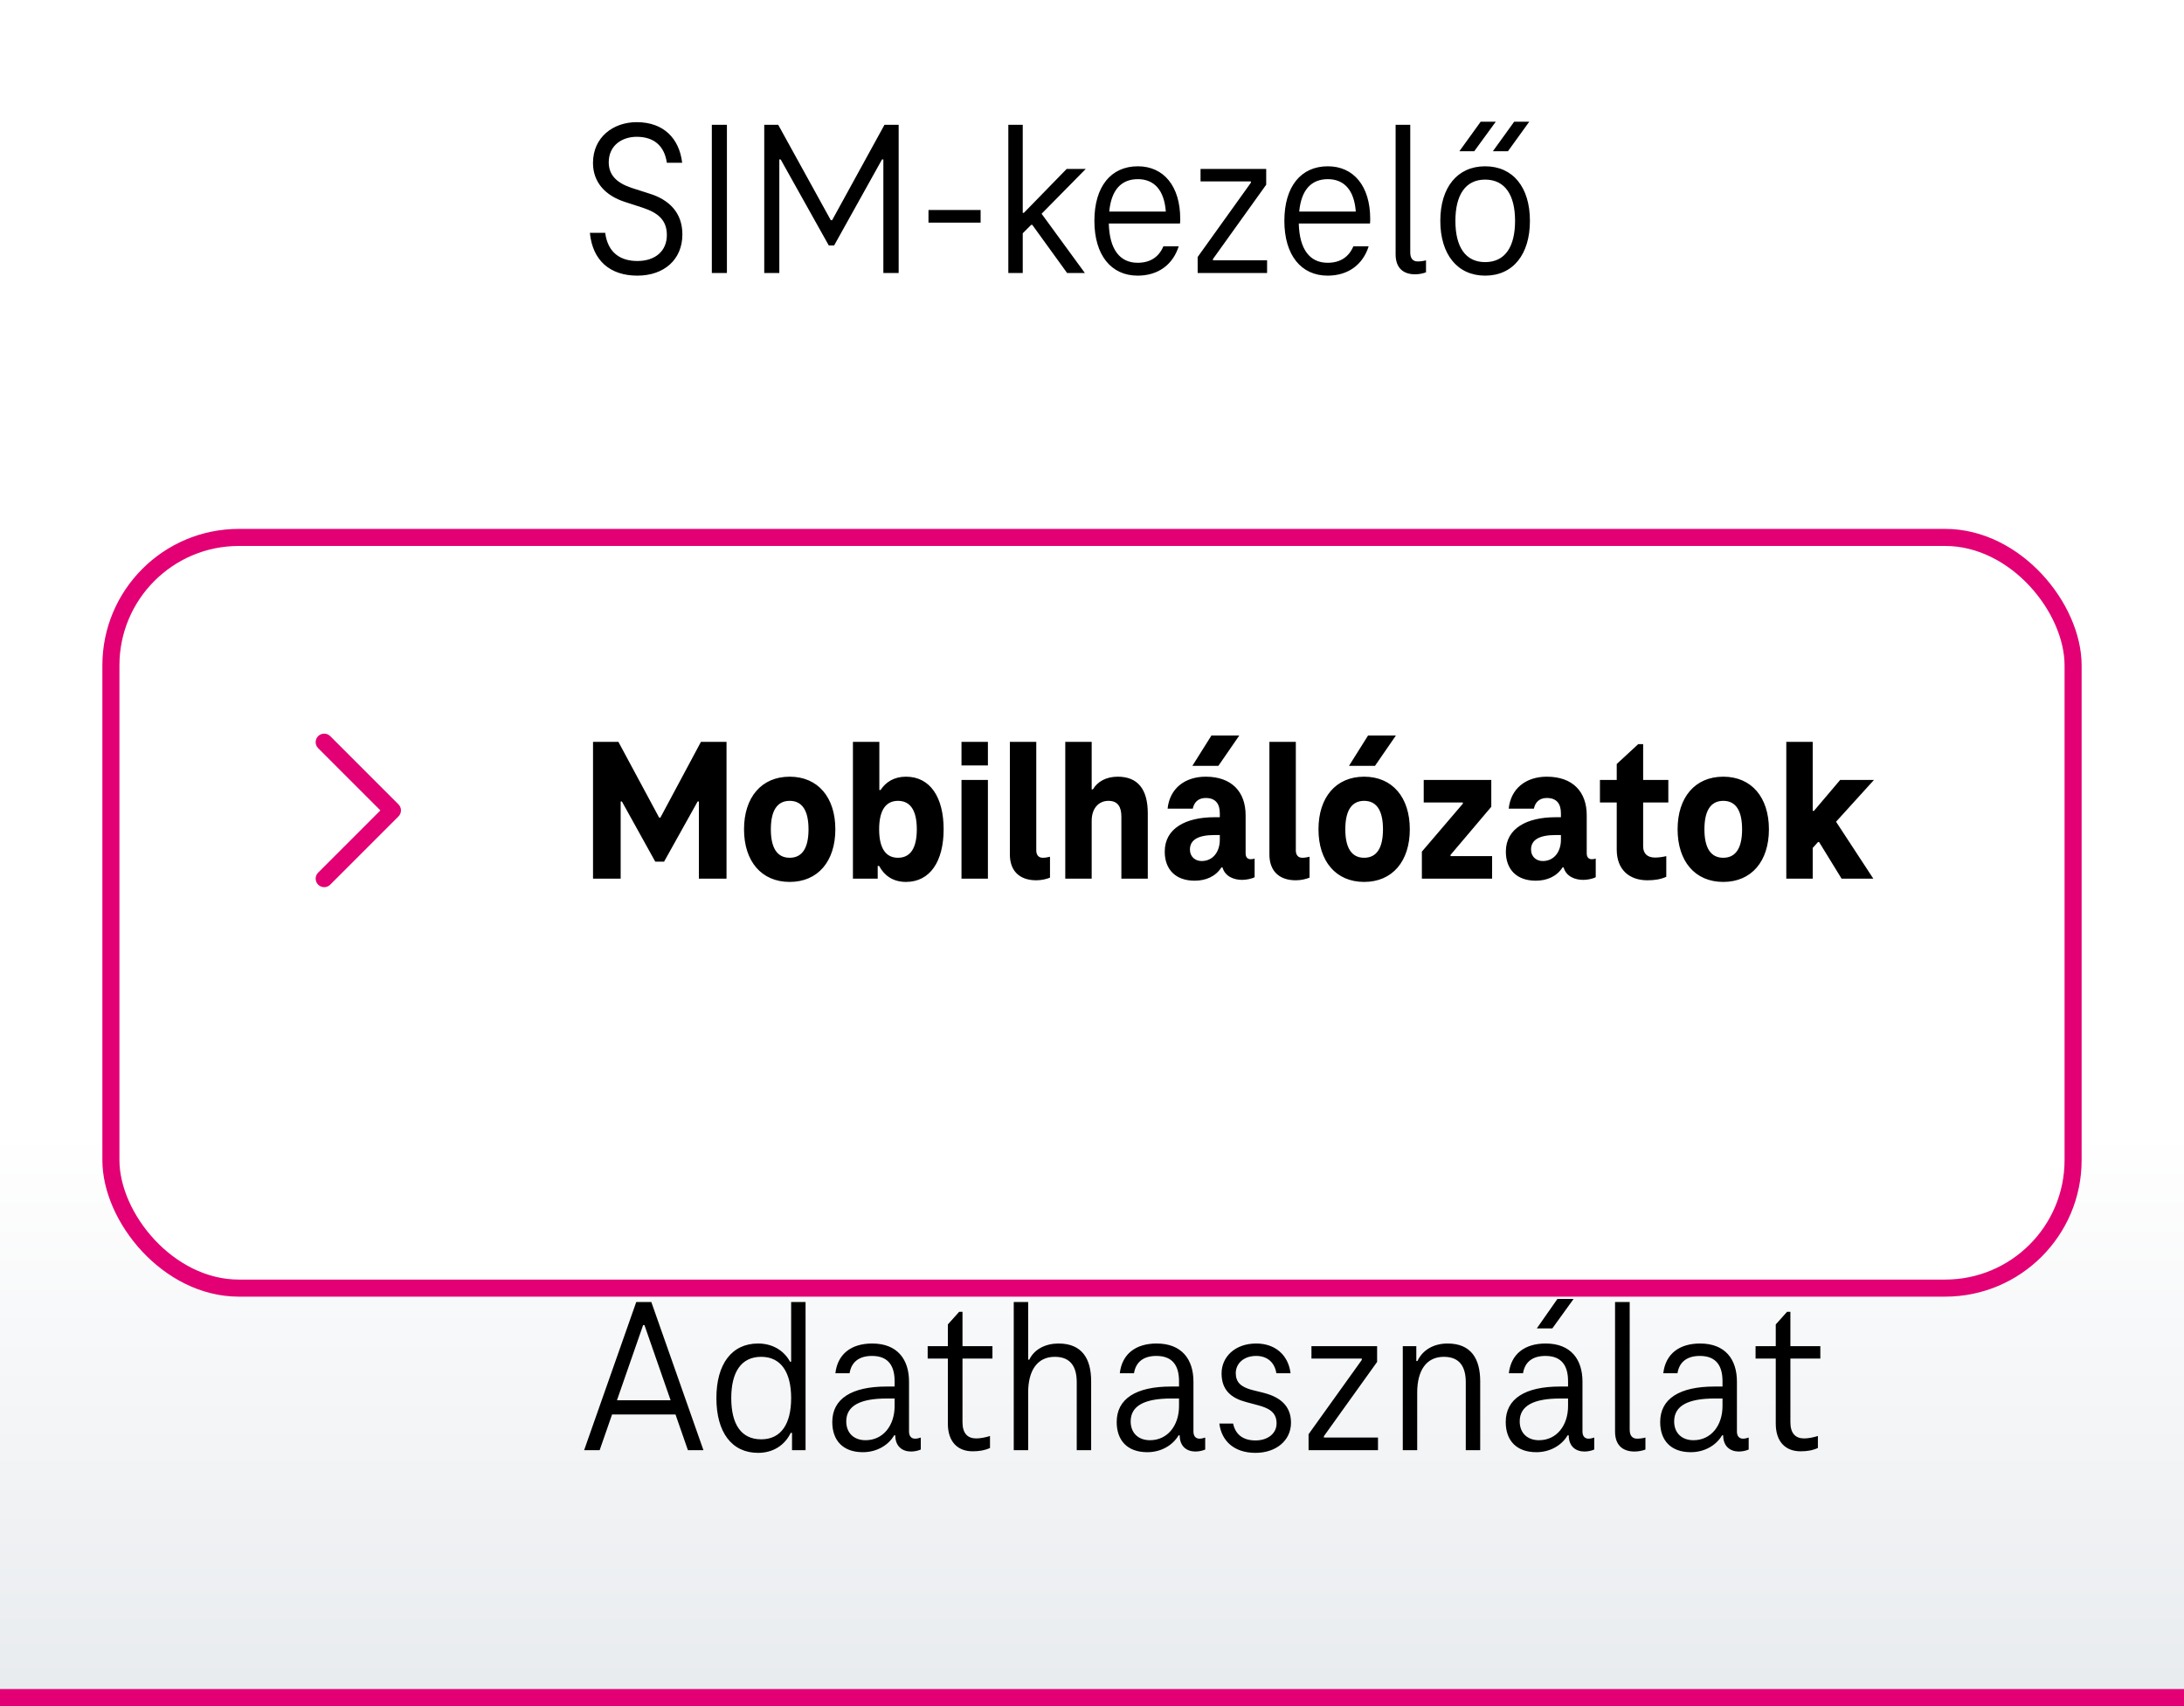
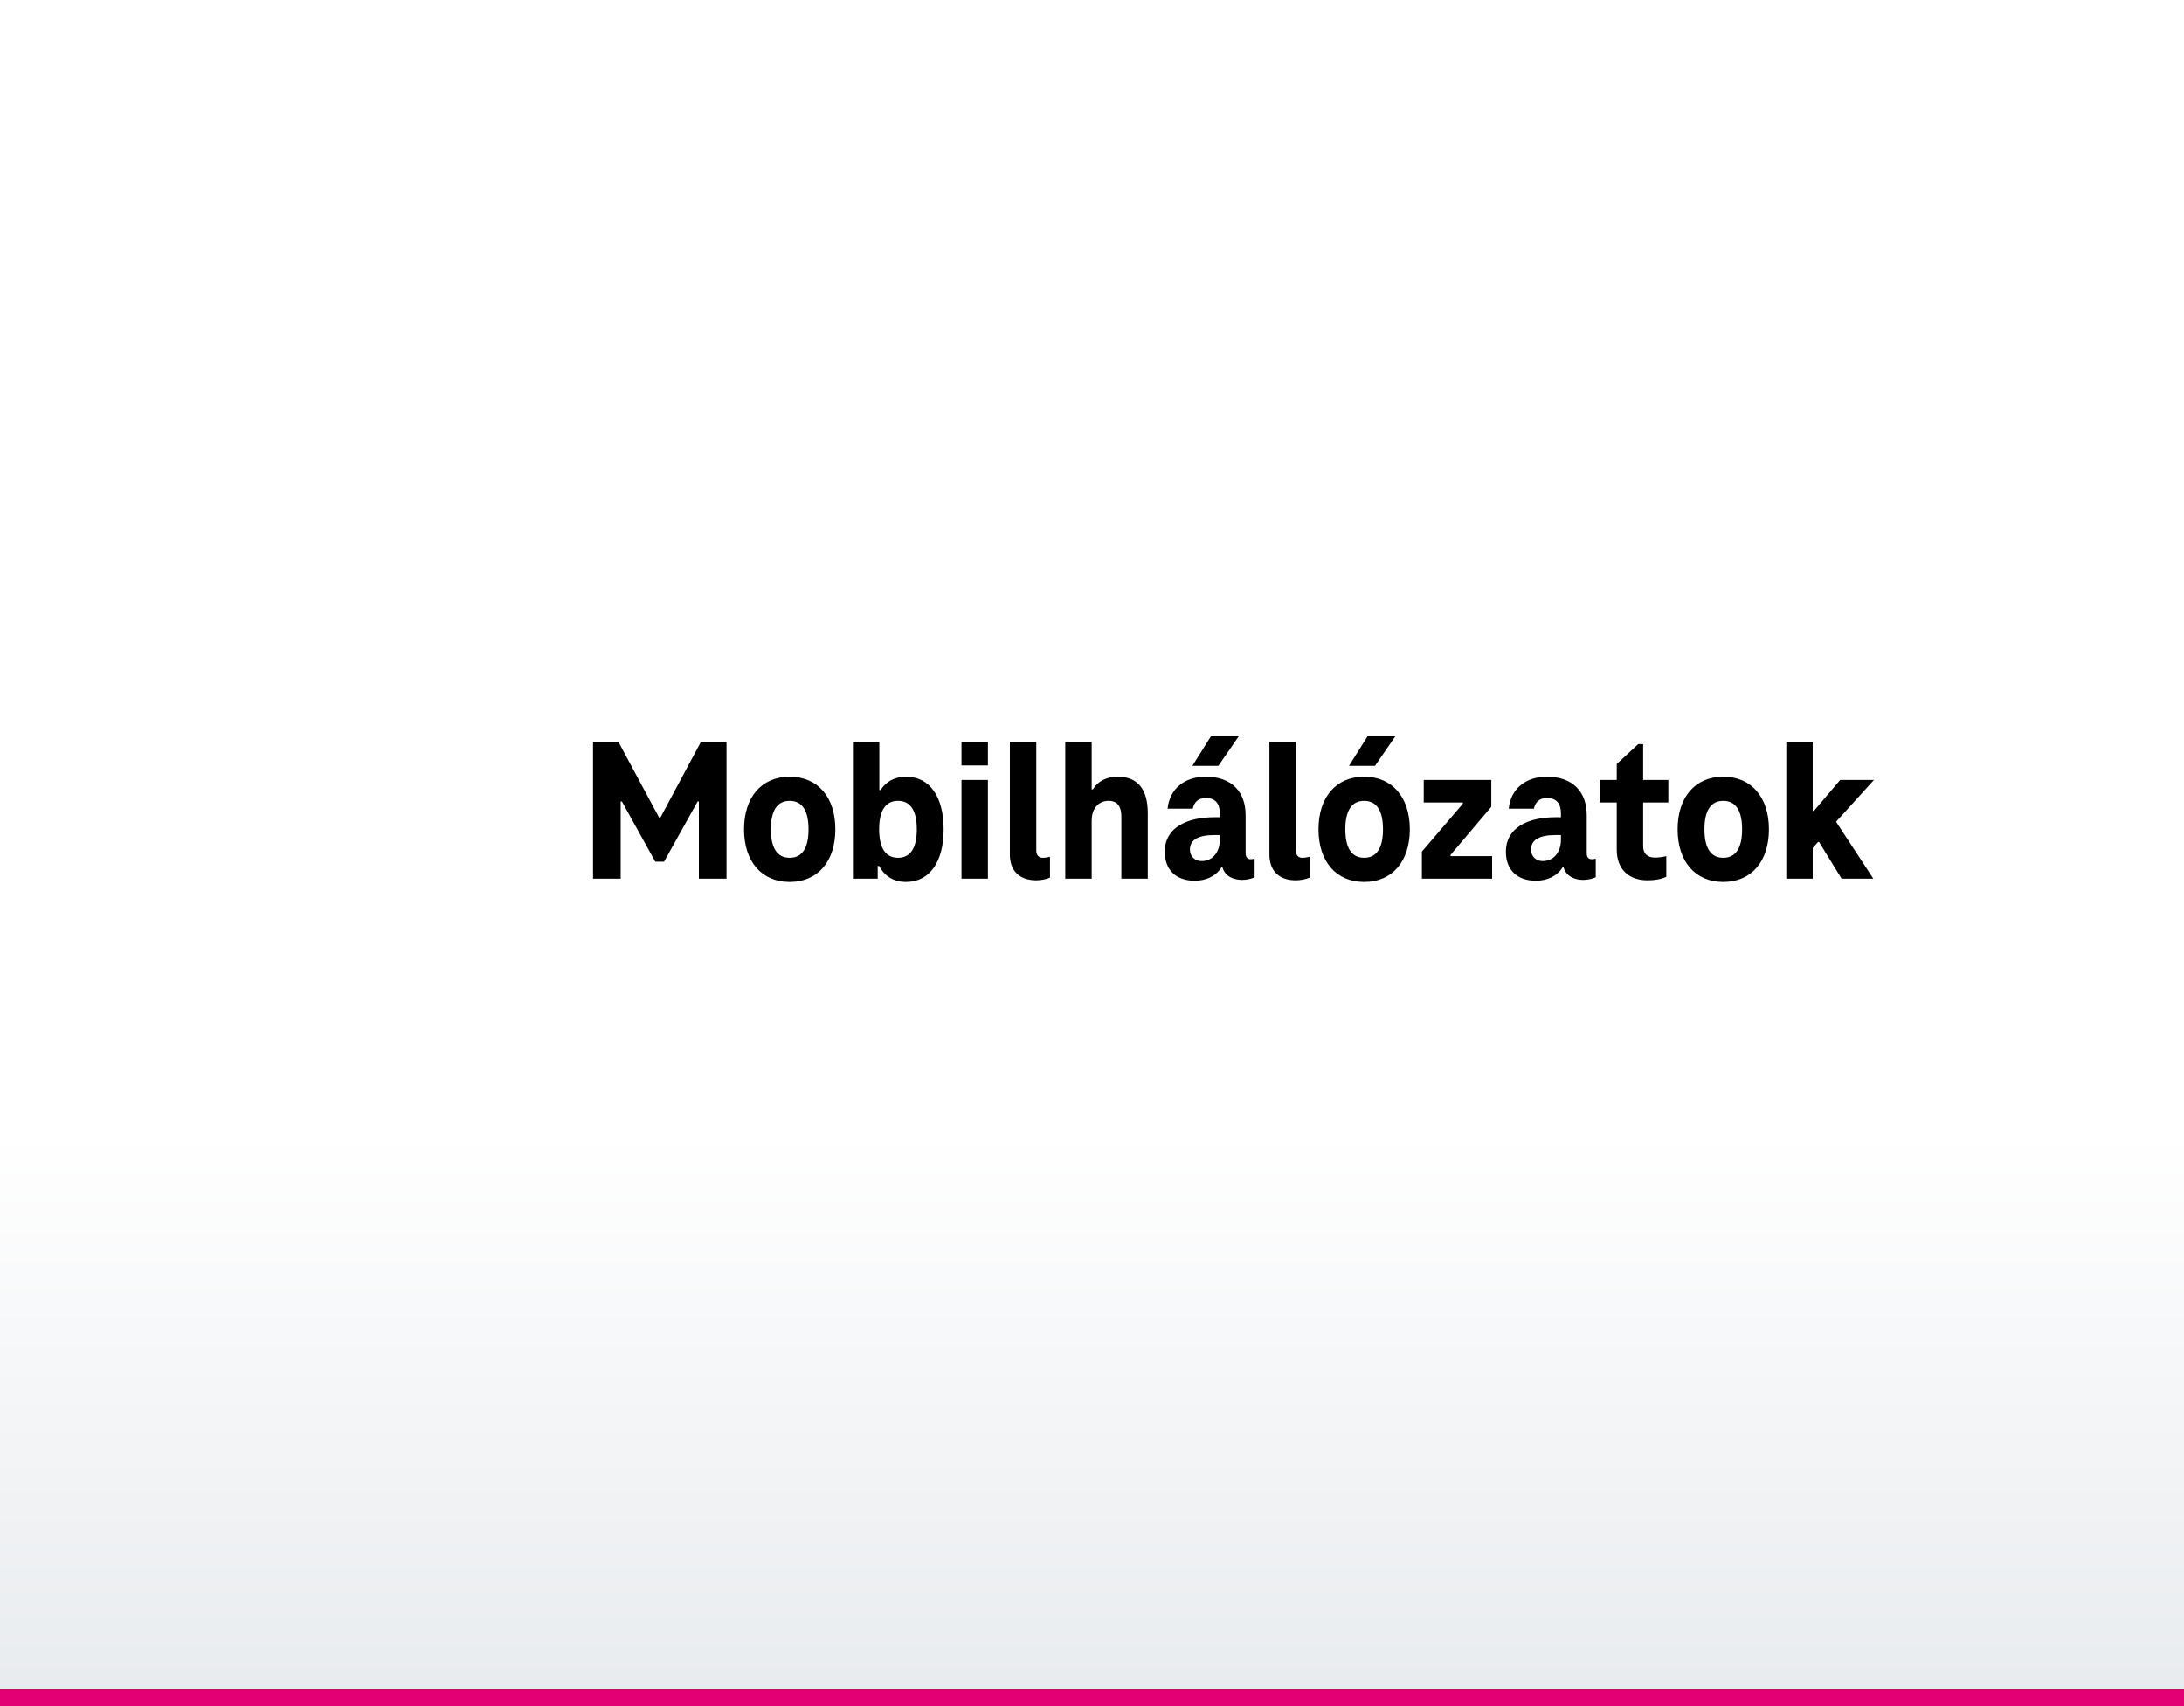
<svg xmlns="http://www.w3.org/2000/svg" width="256" height="200" viewBox="0 0 256 200" fill="none">
  <g clip-path="url(#clip0_42_15660)">
    <rect width="256" height="200" fill="url(#paint0_linear_42_15660)" />
    <g filter="url(#filter0_d_42_15660)">
-       <rect x="12" y="50" width="232" height="90" rx="16" fill="white" />
-       <rect x="13" y="51" width="230" height="88" rx="15" stroke="#E20074" stroke-width="2" />
-     </g>
+       </g>
    <path d="M82.16 86.968H85.16V103H81.92V93.952H81.776L77.84 101.008H76.808L72.896 93.952H72.752V103H69.512V86.968H72.488L77.264 95.848H77.408L82.16 86.968ZM92.564 103.384C89.252 103.384 87.212 100.96 87.212 97.216C87.212 93.472 89.252 91.048 92.564 91.048C95.876 91.048 97.916 93.472 97.916 97.216C97.916 100.96 95.876 103.384 92.564 103.384ZM92.564 100.552C94.052 100.552 94.772 99.376 94.772 97.216C94.772 95.056 94.052 93.88 92.564 93.88C91.076 93.88 90.356 95.056 90.356 97.216C90.356 99.376 91.076 100.552 92.564 100.552ZM106.193 91.048C109.025 91.048 110.609 93.448 110.609 97.216C110.609 100.96 109.025 103.384 106.193 103.384C104.633 103.384 103.625 102.592 103.049 101.512H102.881V103H99.977V86.968H103.073V92.608H103.217C103.817 91.696 104.777 91.048 106.193 91.048ZM105.257 100.552C106.745 100.552 107.465 99.376 107.465 97.216C107.465 95.056 106.745 93.88 105.257 93.88C103.769 93.88 103.049 95.08 103.049 97.216C103.049 99.352 103.769 100.552 105.257 100.552ZM112.703 89.728V86.968H115.799V89.728H112.703ZM112.703 103V91.432H115.799V103H112.703ZM121.469 99.688C121.469 100.24 121.757 100.552 122.213 100.552C122.501 100.552 122.813 100.504 123.077 100.432V102.88C122.669 103.048 122.093 103.192 121.469 103.192C119.453 103.192 118.373 102.04 118.373 100.168V86.968H121.469V99.688ZM131.011 91.048C133.363 91.048 134.539 92.512 134.539 95.344V103H131.443V95.728C131.443 94.6 131.035 93.88 129.931 93.88C128.755 93.88 127.963 94.792 127.963 96.208V103H124.867V86.968H127.963V92.536H128.107C128.635 91.624 129.667 91.048 131.011 91.048ZM145.262 86.224L142.814 89.776H139.766L141.998 86.224H145.262ZM146.582 100.72C146.798 100.72 146.942 100.696 147.062 100.648V102.832C146.702 103.024 146.054 103.144 145.598 103.144C144.686 103.144 143.606 102.784 143.294 101.68H143.174C142.478 102.76 141.326 103.24 140.03 103.24C137.822 103.24 136.526 101.944 136.526 99.832C136.526 97.096 138.998 95.8 142.358 95.8H142.982V95.344C142.982 94.216 142.478 93.544 141.326 93.544C140.438 93.544 139.958 94.072 139.814 94.792H136.862C137.102 92.44 138.878 91.048 141.326 91.048C144.398 91.048 146.006 92.848 146.006 95.56V100.024C146.006 100.504 146.246 100.72 146.582 100.72ZM139.478 99.592C139.478 100.432 140.102 100.936 140.846 100.936C142.214 100.936 142.982 99.808 142.982 98.44V97.888H142.358C140.462 97.888 139.478 98.44 139.478 99.592ZM151.891 99.688C151.891 100.24 152.179 100.552 152.635 100.552C152.923 100.552 153.235 100.504 153.499 100.432V102.88C153.091 103.048 152.515 103.192 151.891 103.192C149.875 103.192 148.795 102.04 148.795 100.168V86.968H151.891V99.688ZM158.124 89.776L160.356 86.224H163.62L161.172 89.776H158.124ZM159.9 103.384C156.588 103.384 154.548 100.96 154.548 97.216C154.548 93.472 156.588 91.048 159.9 91.048C163.212 91.048 165.252 93.472 165.252 97.216C165.252 100.96 163.212 103.384 159.9 103.384ZM159.9 100.552C161.388 100.552 162.108 99.376 162.108 97.216C162.108 95.056 161.388 93.88 159.9 93.88C158.412 93.88 157.692 95.056 157.692 97.216C157.692 99.376 158.412 100.552 159.9 100.552ZM170.027 100.36H174.899V103H166.667V99.832L171.467 94.216V94.072H166.883V91.432H174.803V94.576L170.027 100.216V100.36ZM186.566 100.72C186.782 100.72 186.926 100.696 187.046 100.648V102.832C186.686 103.024 186.038 103.144 185.582 103.144C184.67 103.144 183.59 102.784 183.278 101.68H183.158C182.462 102.76 181.31 103.24 180.014 103.24C177.806 103.24 176.51 101.944 176.51 99.832C176.51 97.096 178.982 95.8 182.342 95.8H182.966V95.344C182.966 94.216 182.462 93.544 181.31 93.544C180.422 93.544 179.942 94.072 179.798 94.792H176.846C177.086 92.44 178.862 91.048 181.31 91.048C184.382 91.048 185.99 92.848 185.99 95.56V100.024C185.99 100.504 186.23 100.72 186.566 100.72ZM179.462 99.592C179.462 100.432 180.086 100.936 180.83 100.936C182.198 100.936 182.966 99.808 182.966 98.44V97.888H182.342C180.446 97.888 179.462 98.44 179.462 99.592ZM193.107 103.192C190.971 103.192 189.507 101.944 189.507 99.592V94.072H187.539V91.432H189.507V89.56L192.027 87.232H192.603V91.432H195.555V94.072H192.603V99.208C192.603 100.072 193.107 100.528 193.995 100.528C194.451 100.528 194.907 100.456 195.315 100.36V102.784C194.667 103.072 193.971 103.192 193.107 103.192ZM201.994 103.384C198.682 103.384 196.642 100.96 196.642 97.216C196.642 93.472 198.682 91.048 201.994 91.048C205.306 91.048 207.346 93.472 207.346 97.216C207.346 100.96 205.306 103.384 201.994 103.384ZM201.994 100.552C203.482 100.552 204.202 99.376 204.202 97.216C204.202 95.056 203.482 93.88 201.994 93.88C200.506 93.88 199.786 95.056 199.786 97.216C199.786 99.376 200.506 100.552 201.994 100.552ZM219.655 91.432L215.215 96.328L219.583 103H215.863L213.223 98.704H213.103L212.479 99.4V103H209.383V86.968H212.479V95.056H212.623L215.695 91.432H219.655Z" fill="black" />
-     <path fill-rule="evenodd" clip-rule="evenodd" d="M37.293 86.293C37.683 85.902 38.317 85.902 38.707 86.293L46.707 94.293C46.895 94.48 47 94.735 47 95C47 95.265 46.895 95.52 46.707 95.707L38.707 103.707C38.317 104.098 37.683 104.098 37.293 103.707C36.902 103.317 36.902 102.683 37.293 102.293L44.586 95L37.293 87.707C36.902 87.317 36.902 86.683 37.293 86.293Z" fill="#E20074" />
    <g filter="url(#filter1_f_42_15660)">
-       <path d="M74.708 32.312C71.51 32.312 69.456 30.544 69.144 27.294H70.938C71.25 29.66 72.758 30.596 74.708 30.596C76.84 30.596 78.166 29.4 78.166 27.554C78.166 25.812 77.152 24.954 75.358 24.356L73.278 23.68C70.834 22.9 69.508 21.262 69.508 19.104C69.508 16.088 71.874 14.32 74.63 14.32C77.776 14.32 79.622 16.218 79.96 19.078H78.166C77.88 17.102 76.658 16.036 74.63 16.036C72.94 16.036 71.354 17.024 71.354 19.026C71.354 20.482 72.238 21.418 74.006 22.016L76.112 22.692C78.4 23.394 79.986 24.902 79.986 27.476C79.986 30.44 77.828 32.312 74.708 32.312ZM83.438 32V14.632H85.206V32H83.438ZM103.674 14.632H105.338V32H103.544V18.688H103.388L97.772 28.776H97.148L91.506 18.688H91.35V32H89.582V14.632H91.22L97.382 25.812H97.538L103.674 14.632ZM108.833 24.616H114.943V26.098H108.833V24.616ZM127.266 19.806L122.092 25.058L127.162 32H125.082L121 26.358H120.87L119.882 27.346V32H118.192V14.632H119.882V24.954H120.012L125.03 19.806H127.266ZM138.342 25.656C138.342 25.838 138.342 26.046 138.316 26.202H129.97C130.048 29.244 131.27 30.804 133.35 30.804C134.858 30.804 135.846 30.102 136.366 28.88H138.16C137.484 31.012 135.768 32.312 133.35 32.312C130.256 32.312 128.28 29.92 128.28 25.89C128.28 21.886 130.204 19.494 133.376 19.494C136.392 19.494 138.342 21.808 138.342 25.656ZM133.376 21.002C131.4 21.002 130.256 22.302 130.022 24.798H136.652C136.47 22.302 135.3 21.002 133.376 21.002ZM142.179 30.518H148.523V32H140.385V30.128L146.625 21.418V21.262H140.723V19.806H148.419V21.652L142.179 30.362V30.518ZM160.61 25.656C160.61 25.838 160.61 26.046 160.584 26.202H152.238C152.316 29.244 153.538 30.804 155.618 30.804C157.126 30.804 158.114 30.102 158.634 28.88H160.428C159.752 31.012 158.036 32.312 155.618 32.312C152.524 32.312 150.548 29.92 150.548 25.89C150.548 21.886 152.472 19.494 155.644 19.494C158.66 19.494 160.61 21.808 160.61 25.656ZM155.644 21.002C153.668 21.002 152.524 22.302 152.29 24.798H158.92C158.738 22.302 157.568 21.002 155.644 21.002ZM165.305 29.608C165.305 30.284 165.617 30.648 166.163 30.648C166.527 30.648 166.865 30.596 167.151 30.518V31.922C166.813 32.052 166.345 32.156 165.877 32.156C164.499 32.156 163.589 31.428 163.589 29.816V14.632H165.305V29.608ZM171.064 17.726L173.56 14.268H175.328L172.806 17.726H171.064ZM174.99 17.726L177.486 14.268H179.254L176.758 17.726H174.99ZM174.08 32.312C170.83 32.312 168.828 29.816 168.828 25.89C168.828 21.964 170.83 19.494 174.08 19.494C177.356 19.494 179.332 21.964 179.332 25.89C179.332 29.816 177.356 32.312 174.08 32.312ZM174.08 30.726C176.42 30.726 177.59 28.932 177.59 25.89C177.59 22.874 176.42 21.054 174.08 21.054C171.766 21.054 170.596 22.874 170.596 25.89C170.596 28.932 171.766 30.726 174.08 30.726Z" fill="black" />
-     </g>
+       </g>
    <g filter="url(#filter2_f_42_15660)">
-       <path d="M80.636 170L79.18 165.814H71.744L70.288 170H68.468L74.578 152.632H76.346L82.456 170H80.636ZM72.316 164.15H78.608L75.54 155.336H75.384L72.316 164.15ZM92.735 152.632H94.425V170H92.839V167.972H92.683C91.955 169.48 90.551 170.312 88.861 170.312C85.767 170.312 83.973 167.894 83.973 163.89C83.973 159.912 85.767 157.494 88.861 157.494C90.473 157.494 91.851 158.248 92.605 159.626H92.735V152.632ZM89.225 168.726C91.565 168.726 92.735 166.906 92.735 163.89C92.735 160.9 91.565 159.054 89.225 159.054C86.859 159.054 85.715 160.874 85.715 163.89C85.715 166.932 86.859 168.726 89.225 168.726ZM107.255 168.648C107.515 168.648 107.697 168.596 107.931 168.518V169.922C107.645 170.052 107.203 170.156 106.787 170.156C105.773 170.156 104.941 169.558 104.941 168.258H104.811C104.109 169.454 102.731 170.234 101.145 170.234C98.805 170.234 97.557 168.856 97.557 166.698C97.557 163.968 99.819 162.538 103.927 162.538H104.863V161.914C104.863 160.224 104.213 158.95 102.211 158.95C100.677 158.95 99.793 159.678 99.585 160.978H97.921C98.181 158.716 99.793 157.494 102.237 157.494C105.175 157.494 106.553 159.34 106.553 161.966V167.816C106.553 168.336 106.813 168.648 107.255 168.648ZM101.457 168.83C103.537 168.83 104.863 167.088 104.863 164.826V163.942H103.927C100.859 163.942 99.195 164.774 99.195 166.62C99.195 167.998 100.105 168.83 101.457 168.83ZM114.016 170.13C112.248 170.13 111.104 169.012 111.104 166.88V159.262H108.738V157.806H111.104V155.258L112.43 153.776H112.82V157.806H116.33V159.262H112.82V166.724C112.82 168.024 113.418 168.622 114.432 168.622C114.926 168.622 115.55 168.492 116.044 168.336V169.74C115.42 170.026 114.77 170.13 114.016 170.13ZM124.079 157.494C126.835 157.494 127.901 159.288 127.901 161.914V170H126.211V162.044C126.211 160.302 125.561 159.054 123.637 159.054C121.583 159.054 120.517 160.666 120.517 163.24V170H118.827V152.632H120.517V159.392H120.647C121.245 158.144 122.571 157.494 124.079 157.494ZM140.593 168.648C140.853 168.648 141.035 168.596 141.269 168.518V169.922C140.983 170.052 140.541 170.156 140.125 170.156C139.111 170.156 138.279 169.558 138.279 168.258H138.149C137.447 169.454 136.069 170.234 134.483 170.234C132.143 170.234 130.895 168.856 130.895 166.698C130.895 163.968 133.157 162.538 137.265 162.538H138.201V161.914C138.201 160.224 137.551 158.95 135.549 158.95C134.015 158.95 133.131 159.678 132.923 160.978H131.259C131.519 158.716 133.131 157.494 135.575 157.494C138.513 157.494 139.891 159.34 139.891 161.966V167.816C139.891 168.336 140.151 168.648 140.593 168.648ZM134.795 168.83C136.875 168.83 138.201 167.088 138.201 164.826V163.942H137.265C134.197 163.942 132.533 164.774 132.533 166.62C132.533 167.998 133.443 168.83 134.795 168.83ZM147.166 170.312C144.67 170.312 143.188 168.934 142.928 166.88H144.54C144.8 168.076 145.606 168.856 147.166 168.856C148.596 168.856 149.636 168.05 149.636 166.854C149.636 165.424 148.518 165.034 147.53 164.748L146.074 164.358C144.384 163.916 143.188 163.006 143.188 161.004C143.188 159.054 144.774 157.494 147.244 157.494C149.48 157.494 151.014 158.846 151.274 160.978H149.61C149.402 159.678 148.518 158.95 147.244 158.95C145.788 158.95 144.852 159.834 144.852 160.978C144.852 162.044 145.476 162.59 146.724 162.928L148.18 163.292C150.052 163.786 151.326 164.8 151.326 166.776C151.326 168.882 149.558 170.312 147.166 170.312ZM155.179 168.518H161.523V170H153.385V168.128L159.625 159.418V159.262H153.723V157.806H161.419V159.652L155.179 168.362V168.518ZM169.681 157.494C172.437 157.494 173.503 159.288 173.503 161.914V170H171.813V162.044C171.813 160.302 171.163 159.054 169.239 159.054C167.185 159.054 166.119 160.666 166.119 163.24V170H164.429V157.806H166.015V159.548H166.145C166.795 158.17 168.147 157.494 169.681 157.494ZM184.452 152.268L181.956 155.726H180.136L182.554 152.268H184.452ZM186.194 168.648C186.454 168.648 186.636 168.596 186.87 168.518V169.922C186.584 170.052 186.142 170.156 185.726 170.156C184.712 170.156 183.88 169.558 183.88 168.258H183.75C183.048 169.454 181.67 170.234 180.084 170.234C177.744 170.234 176.496 168.856 176.496 166.698C176.496 163.968 178.758 162.538 182.866 162.538H183.802V161.914C183.802 160.224 183.152 158.95 181.15 158.95C179.616 158.95 178.732 159.678 178.524 160.978H176.86C177.12 158.716 178.732 157.494 181.176 157.494C184.114 157.494 185.492 159.34 185.492 161.966V167.816C185.492 168.336 185.752 168.648 186.194 168.648ZM180.396 168.83C182.476 168.83 183.802 167.088 183.802 164.826V163.942H182.866C179.798 163.942 178.134 164.774 178.134 166.62C178.134 167.998 179.044 168.83 180.396 168.83ZM191.026 167.608C191.026 168.284 191.338 168.648 191.884 168.648C192.248 168.648 192.586 168.596 192.872 168.518V169.922C192.534 170.052 192.066 170.156 191.598 170.156C190.22 170.156 189.31 169.428 189.31 167.816V152.632H191.026V167.608ZM204.298 168.648C204.558 168.648 204.74 168.596 204.974 168.518V169.922C204.688 170.052 204.246 170.156 203.83 170.156C202.816 170.156 201.984 169.558 201.984 168.258H201.854C201.152 169.454 199.774 170.234 198.188 170.234C195.848 170.234 194.6 168.856 194.6 166.698C194.6 163.968 196.862 162.538 200.97 162.538H201.906V161.914C201.906 160.224 201.256 158.95 199.254 158.95C197.72 158.95 196.836 159.678 196.628 160.978H194.964C195.224 158.716 196.836 157.494 199.28 157.494C202.218 157.494 203.596 159.34 203.596 161.966V167.816C203.596 168.336 203.856 168.648 204.298 168.648ZM198.5 168.83C200.58 168.83 201.906 167.088 201.906 164.826V163.942H200.97C197.902 163.942 196.238 164.774 196.238 166.62C196.238 167.998 197.148 168.83 198.5 168.83ZM211.059 170.13C209.291 170.13 208.147 169.012 208.147 166.88V159.262H205.781V157.806H208.147V155.258L209.473 153.776H209.863V157.806H213.373V159.262H209.863V166.724C209.863 168.024 210.461 168.622 211.475 168.622C211.969 168.622 212.593 168.492 213.087 168.336V169.74C212.463 170.026 211.812 170.13 211.059 170.13Z" fill="black" />
-     </g>
+       </g>
    <rect y="198" width="256" height="2" fill="#E20074" />
  </g>
  <defs>
    <filter id="filter0_d_42_15660" x="-8" y="42" width="272" height="130" filterUnits="userSpaceOnUse" color-interpolation-filters="sRGB">
      <feFlood flood-opacity="0" result="BackgroundImageFix" />
      <feColorMatrix in="SourceAlpha" type="matrix" values="0 0 0 0 0 0 0 0 0 0 0 0 0 0 0 0 0 0 127 0" result="hardAlpha" />
      <feOffset dy="12" />
      <feGaussianBlur stdDeviation="10" />
      <feColorMatrix type="matrix" values="0 0 0 0 0.886 0 0 0 0 0 0 0 0 0 0.455 0 0 0 0.2 0" />
      <feBlend mode="normal" in2="BackgroundImageFix" result="effect1_dropShadow_42_15660" />
      <feBlend mode="normal" in="SourceGraphic" in2="effect1_dropShadow_42_15660" result="shape" />
    </filter>
    <filter id="filter1_f_42_15660" x="66.144" y="11.268" width="116.188" height="24.044" filterUnits="userSpaceOnUse" color-interpolation-filters="sRGB">
      <feFlood flood-opacity="0" result="BackgroundImageFix" />
      <feBlend mode="normal" in="SourceGraphic" in2="BackgroundImageFix" result="shape" />
      <feGaussianBlur stdDeviation="1.5" result="effect1_foregroundBlur_42_15660" />
    </filter>
    <filter id="filter2_f_42_15660" x="65.468" y="149.268" width="150.905" height="24.044" filterUnits="userSpaceOnUse" color-interpolation-filters="sRGB">
      <feFlood flood-opacity="0" result="BackgroundImageFix" />
      <feBlend mode="normal" in="SourceGraphic" in2="BackgroundImageFix" result="shape" />
      <feGaussianBlur stdDeviation="1.5" result="effect1_foregroundBlur_42_15660" />
    </filter>
    <linearGradient id="paint0_linear_42_15660" x1="128" y1="0" x2="128" y2="200" gradientUnits="userSpaceOnUse">
      <stop offset="0.663" stop-color="white" />
      <stop offset="1" stop-color="#E8EBEE" />
    </linearGradient>
    <clipPath id="clip0_42_15660">
      <rect width="256" height="200" fill="white" />
    </clipPath>
  </defs>
</svg>